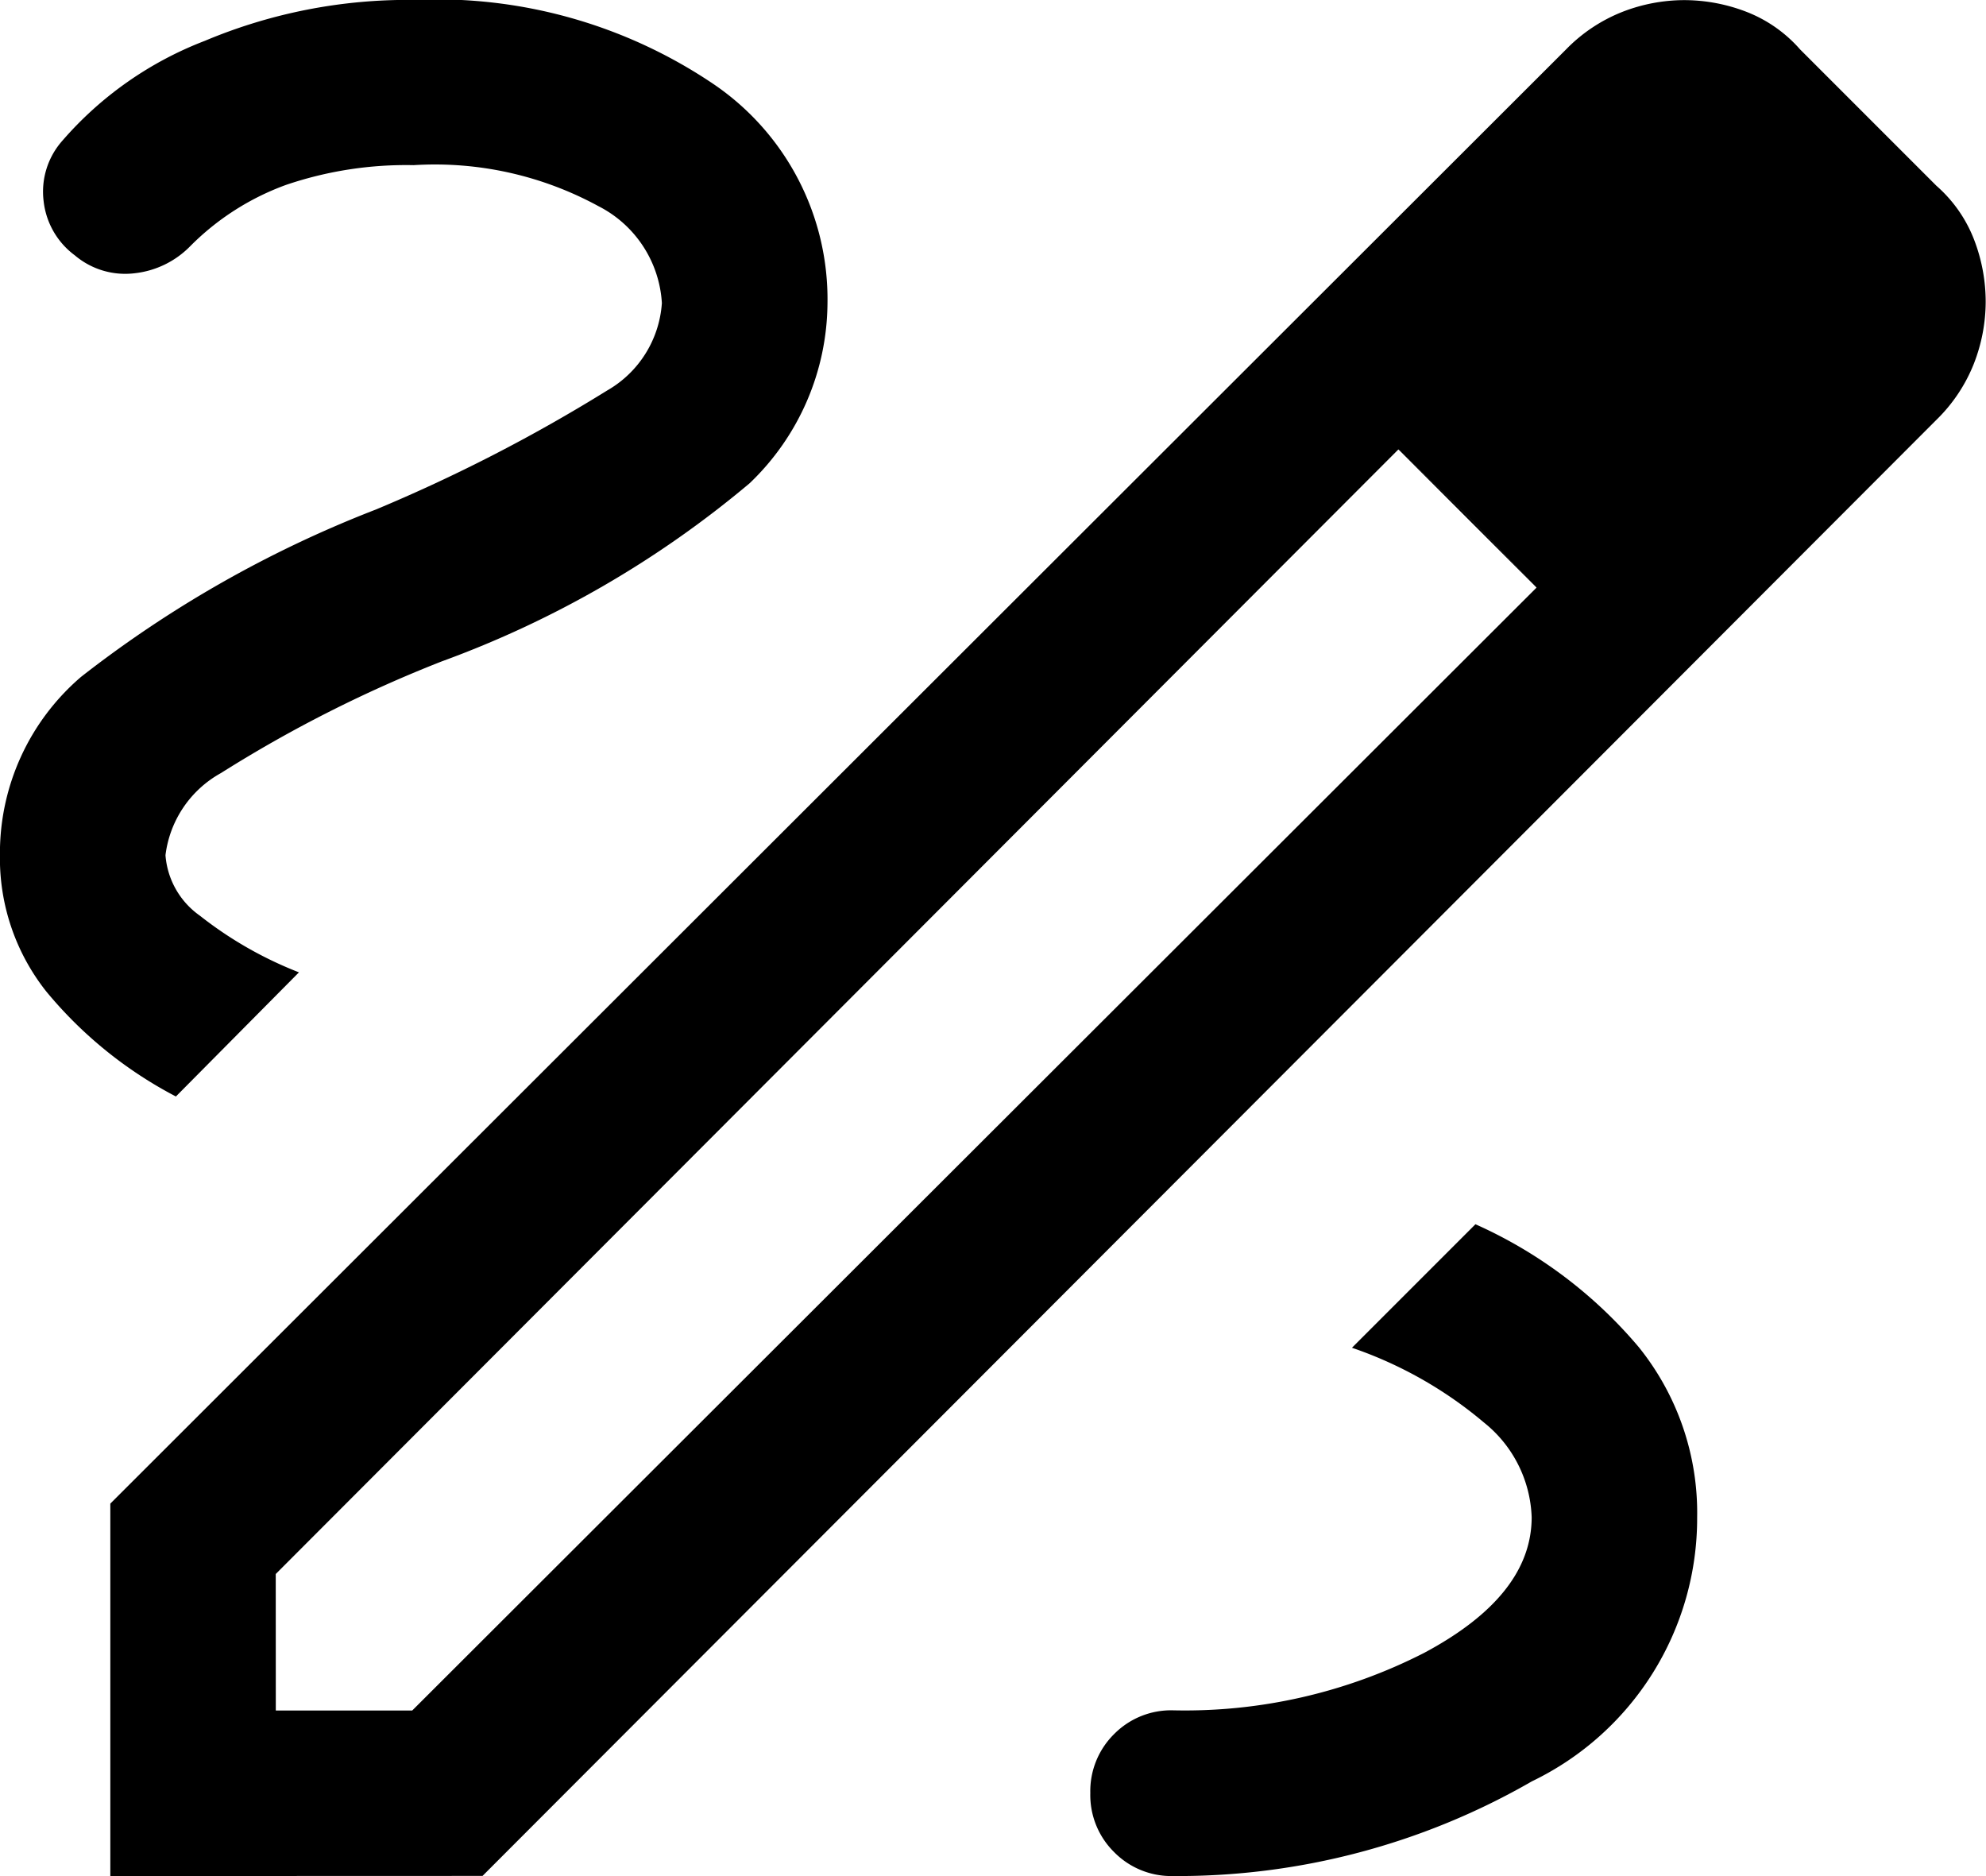
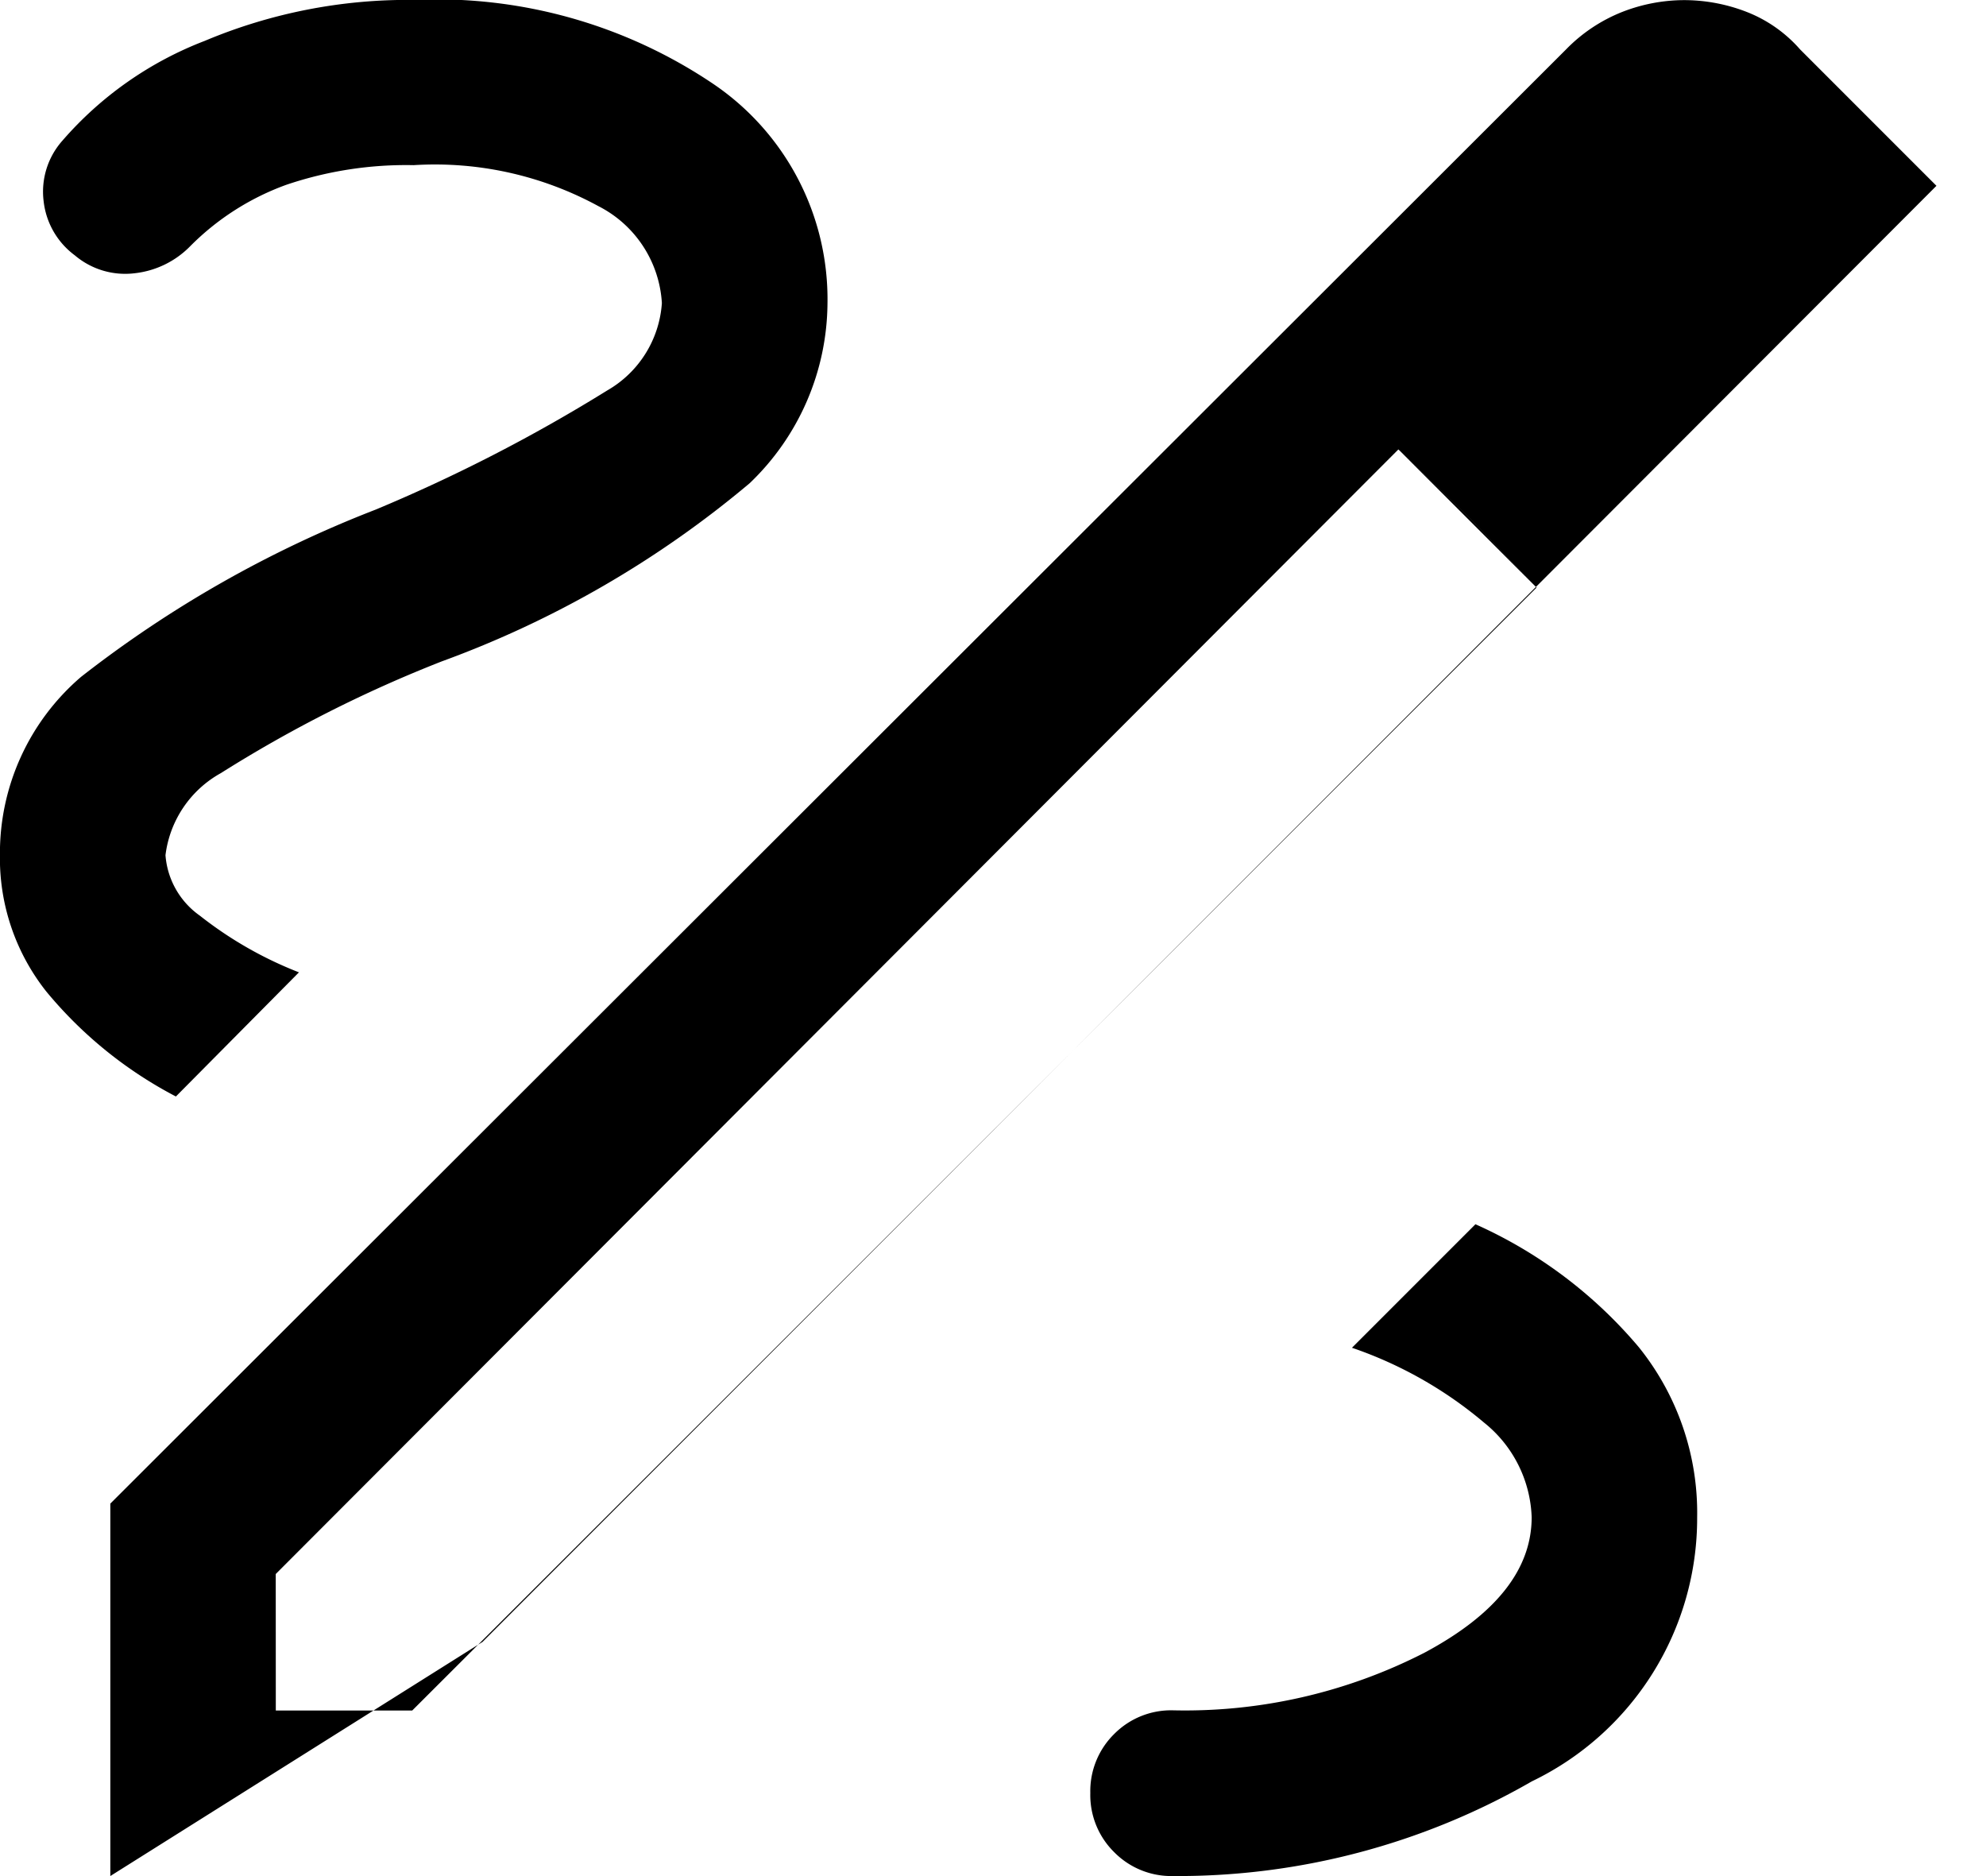
<svg xmlns="http://www.w3.org/2000/svg" width="31.827" height="30.059" viewBox="0 0 31.827 30.059">
-   <path id="draw_FILL0_wght300_GRAD0_opsz24" d="M141.769-789.94v-5.967l23.33-23.3a2.581,2.581,0,0,1,.9-.6,2.74,2.74,0,0,1,.986-.189,2.771,2.771,0,0,1,1.008.189,2.2,2.2,0,0,1,.855.6l2.186,2.186a2.2,2.2,0,0,1,.6.855,2.771,2.771,0,0,1,.189,1.008,2.741,2.741,0,0,1-.189.986,2.581,2.581,0,0,1-.6.9l-23.3,23.33Zm2.652-2.652h2.186l18.018-17.991-1.085-1.129-1.129-1.085-17.991,18.018Zm24.754-22.541-2.214-2.214Zm-5.634,3.421-1.129-1.085,2.214,2.214ZM158.8-789.94a11.375,11.375,0,0,0,5.75-1.517,4.678,4.678,0,0,0,2.649-4.23,4.23,4.23,0,0,0-.933-2.724,7.325,7.325,0,0,0-2.62-1.972l-1.979,1.979a6.569,6.569,0,0,1,2.118,1.2,2.029,2.029,0,0,1,.762,1.515q0,1.255-1.724,2.174a8.42,8.42,0,0,1-4.023.92,1.283,1.283,0,0,0-.945.381,1.284,1.284,0,0,0-.381.945,1.283,1.283,0,0,0,.381.945A1.283,1.283,0,0,0,158.8-789.94ZM142.82-802.43l1.972-1.989a6.2,6.2,0,0,1-1.588-.908,1.305,1.305,0,0,1-.551-.969,1.748,1.748,0,0,1,.889-1.316,20.946,20.946,0,0,1,3.538-1.789,16.38,16.38,0,0,0,4.934-2.854,4.022,4.022,0,0,0,1.248-2.882,4.165,4.165,0,0,0-1.834-3.519,7.926,7.926,0,0,0-4.8-1.343,8.383,8.383,0,0,0-3.346.656,5.741,5.741,0,0,0-2.282,1.6,1.23,1.23,0,0,0-.3.967,1.251,1.251,0,0,0,.5.869,1.247,1.247,0,0,0,.959.287,1.471,1.471,0,0,0,.887-.43,4.171,4.171,0,0,1,1.54-.986,5.983,5.983,0,0,1,2.044-.316,5.476,5.476,0,0,1,2.963.658,1.865,1.865,0,0,1,1.015,1.552,1.75,1.75,0,0,1-.876,1.4,26.064,26.064,0,0,1-3.711,1.909,18.532,18.532,0,0,0-4.72,2.679A3.719,3.719,0,0,0,140-806.3a3.436,3.436,0,0,0,.743,2.188A6.721,6.721,0,0,0,142.82-802.43Z" transform="translate(-140.001 819.998)" />
+   <path id="draw_FILL0_wght300_GRAD0_opsz24" d="M141.769-789.94v-5.967l23.33-23.3a2.581,2.581,0,0,1,.9-.6,2.74,2.74,0,0,1,.986-.189,2.771,2.771,0,0,1,1.008.189,2.2,2.2,0,0,1,.855.6l2.186,2.186l-23.3,23.33Zm2.652-2.652h2.186l18.018-17.991-1.085-1.129-1.129-1.085-17.991,18.018Zm24.754-22.541-2.214-2.214Zm-5.634,3.421-1.129-1.085,2.214,2.214ZM158.8-789.94a11.375,11.375,0,0,0,5.75-1.517,4.678,4.678,0,0,0,2.649-4.23,4.23,4.23,0,0,0-.933-2.724,7.325,7.325,0,0,0-2.62-1.972l-1.979,1.979a6.569,6.569,0,0,1,2.118,1.2,2.029,2.029,0,0,1,.762,1.515q0,1.255-1.724,2.174a8.42,8.42,0,0,1-4.023.92,1.283,1.283,0,0,0-.945.381,1.284,1.284,0,0,0-.381.945,1.283,1.283,0,0,0,.381.945A1.283,1.283,0,0,0,158.8-789.94ZM142.82-802.43l1.972-1.989a6.2,6.2,0,0,1-1.588-.908,1.305,1.305,0,0,1-.551-.969,1.748,1.748,0,0,1,.889-1.316,20.946,20.946,0,0,1,3.538-1.789,16.38,16.38,0,0,0,4.934-2.854,4.022,4.022,0,0,0,1.248-2.882,4.165,4.165,0,0,0-1.834-3.519,7.926,7.926,0,0,0-4.8-1.343,8.383,8.383,0,0,0-3.346.656,5.741,5.741,0,0,0-2.282,1.6,1.23,1.23,0,0,0-.3.967,1.251,1.251,0,0,0,.5.869,1.247,1.247,0,0,0,.959.287,1.471,1.471,0,0,0,.887-.43,4.171,4.171,0,0,1,1.54-.986,5.983,5.983,0,0,1,2.044-.316,5.476,5.476,0,0,1,2.963.658,1.865,1.865,0,0,1,1.015,1.552,1.75,1.75,0,0,1-.876,1.4,26.064,26.064,0,0,1-3.711,1.909,18.532,18.532,0,0,0-4.72,2.679A3.719,3.719,0,0,0,140-806.3a3.436,3.436,0,0,0,.743,2.188A6.721,6.721,0,0,0,142.82-802.43Z" transform="translate(-140.001 819.998)" />
</svg>